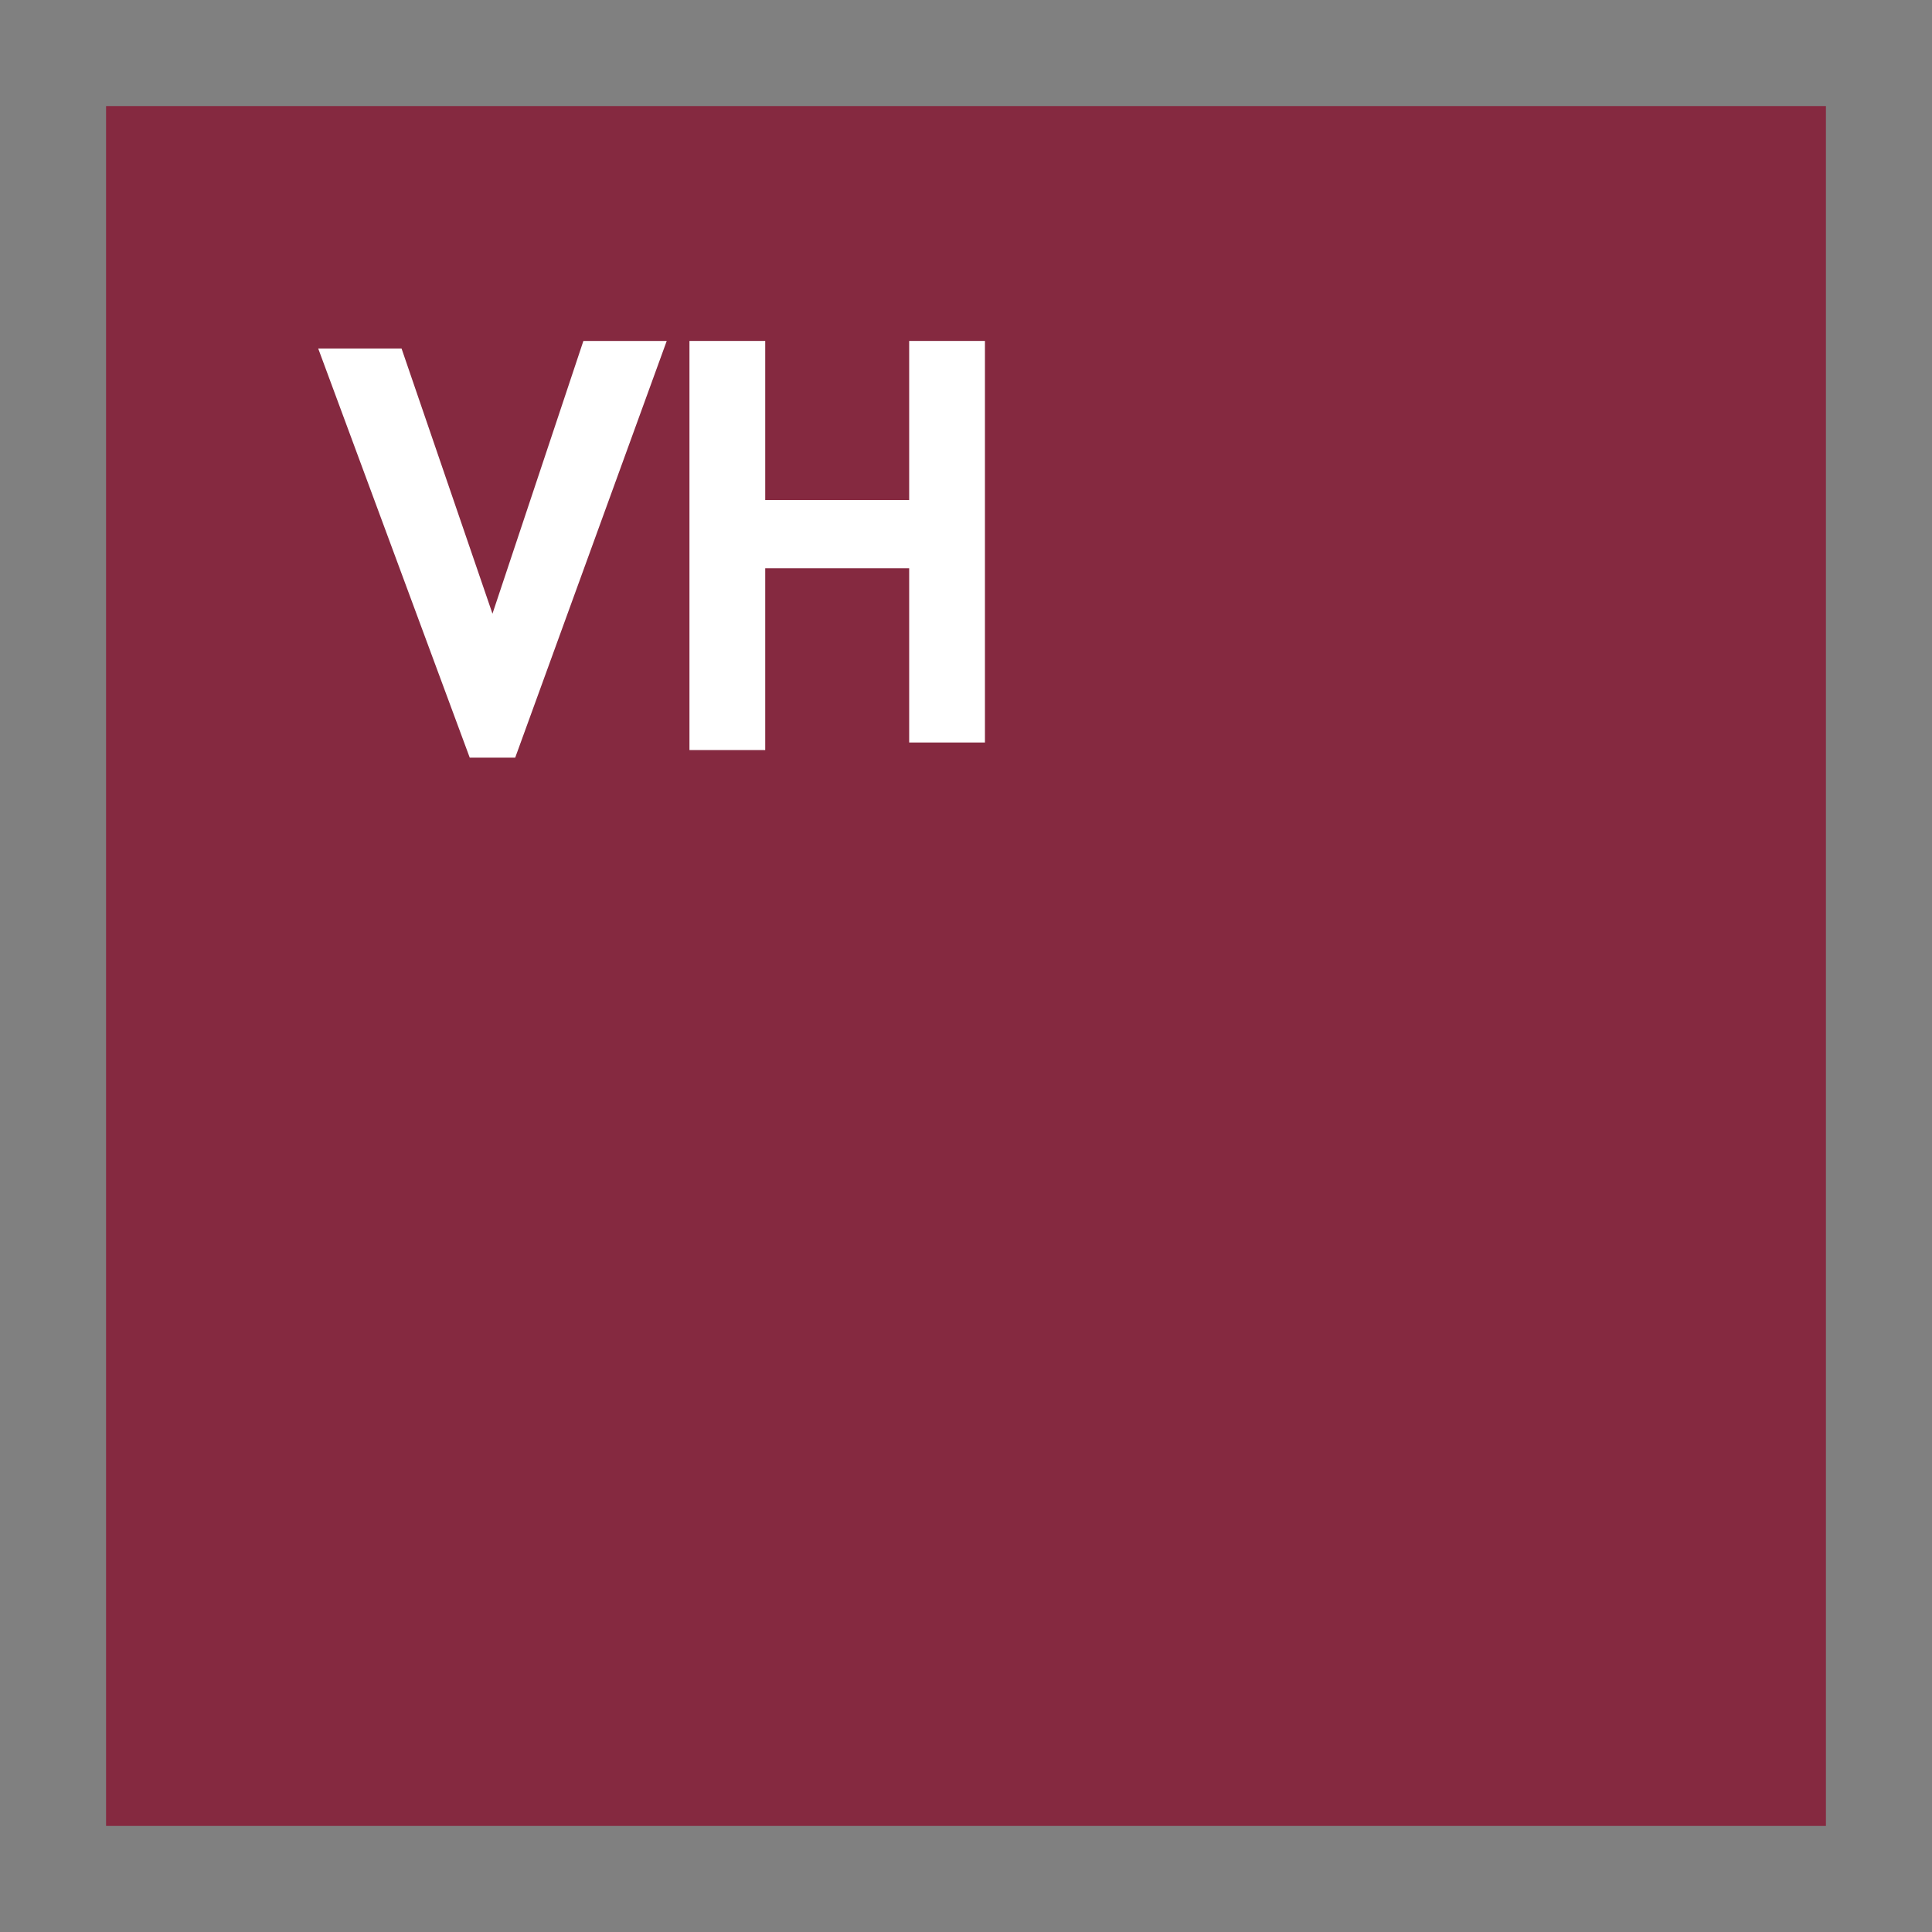
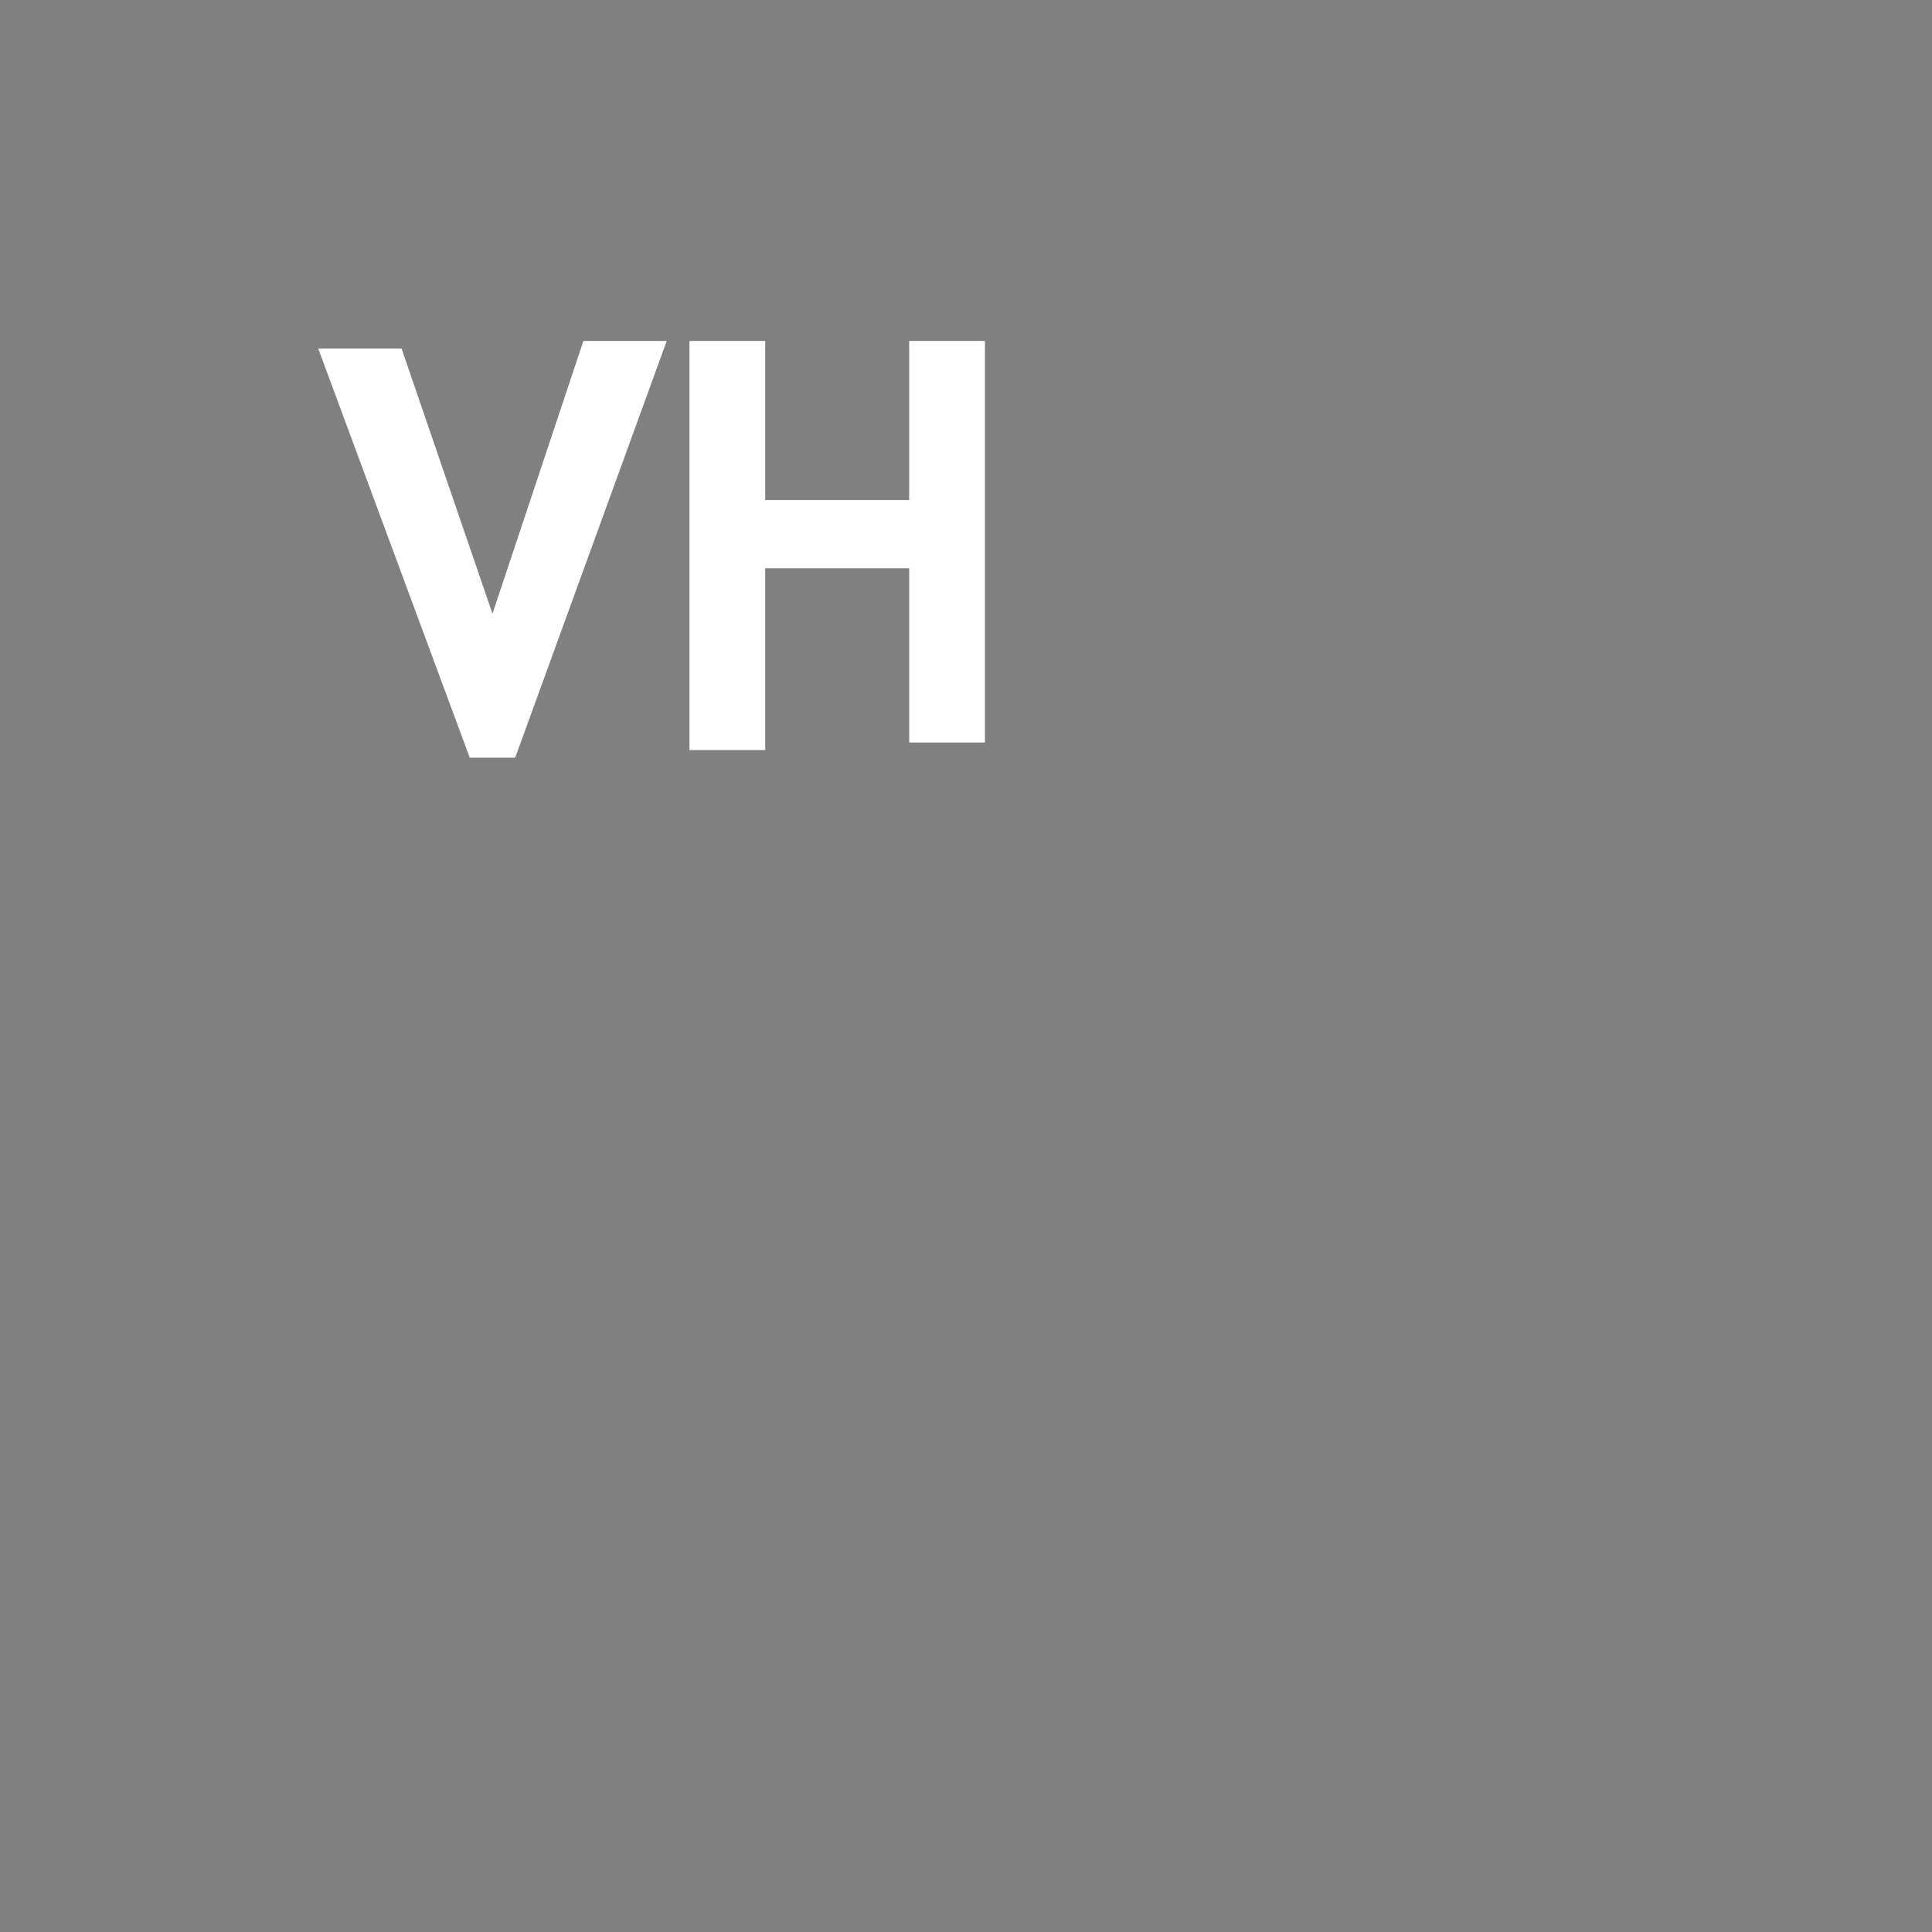
<svg xmlns="http://www.w3.org/2000/svg" version="1.1" id="Layer_1" x="0px" y="0px" viewBox="0 0 25.5 25.5" style="enable-background:new 0 0 25.5 25.5;" xml:space="preserve">
  <rect x="0" y="0" width="25.5" height="25.5" fill="#808080" stroke="none" />
  <style type="text/css">
	.st0{fill:#852940;}
	.st1{fill:#FFFFFF;}
</style>
-   <rect x="1.4" y="1.4" class="st0" width="22.7" height="22.7" />
  <g>
    <path class="st1" d="M6.5,8.1L6.5,8.1l1.2-3.6h1.1L6.8,10H6.2l-2-5.4h1.1L6.5,8.1z" />
    <path class="st1" d="M12,6.6V4.5h1v5.3h-1V7.5h-1.9v2.4h-1V4.5h1v2.1H12z" />
  </g>
</svg>